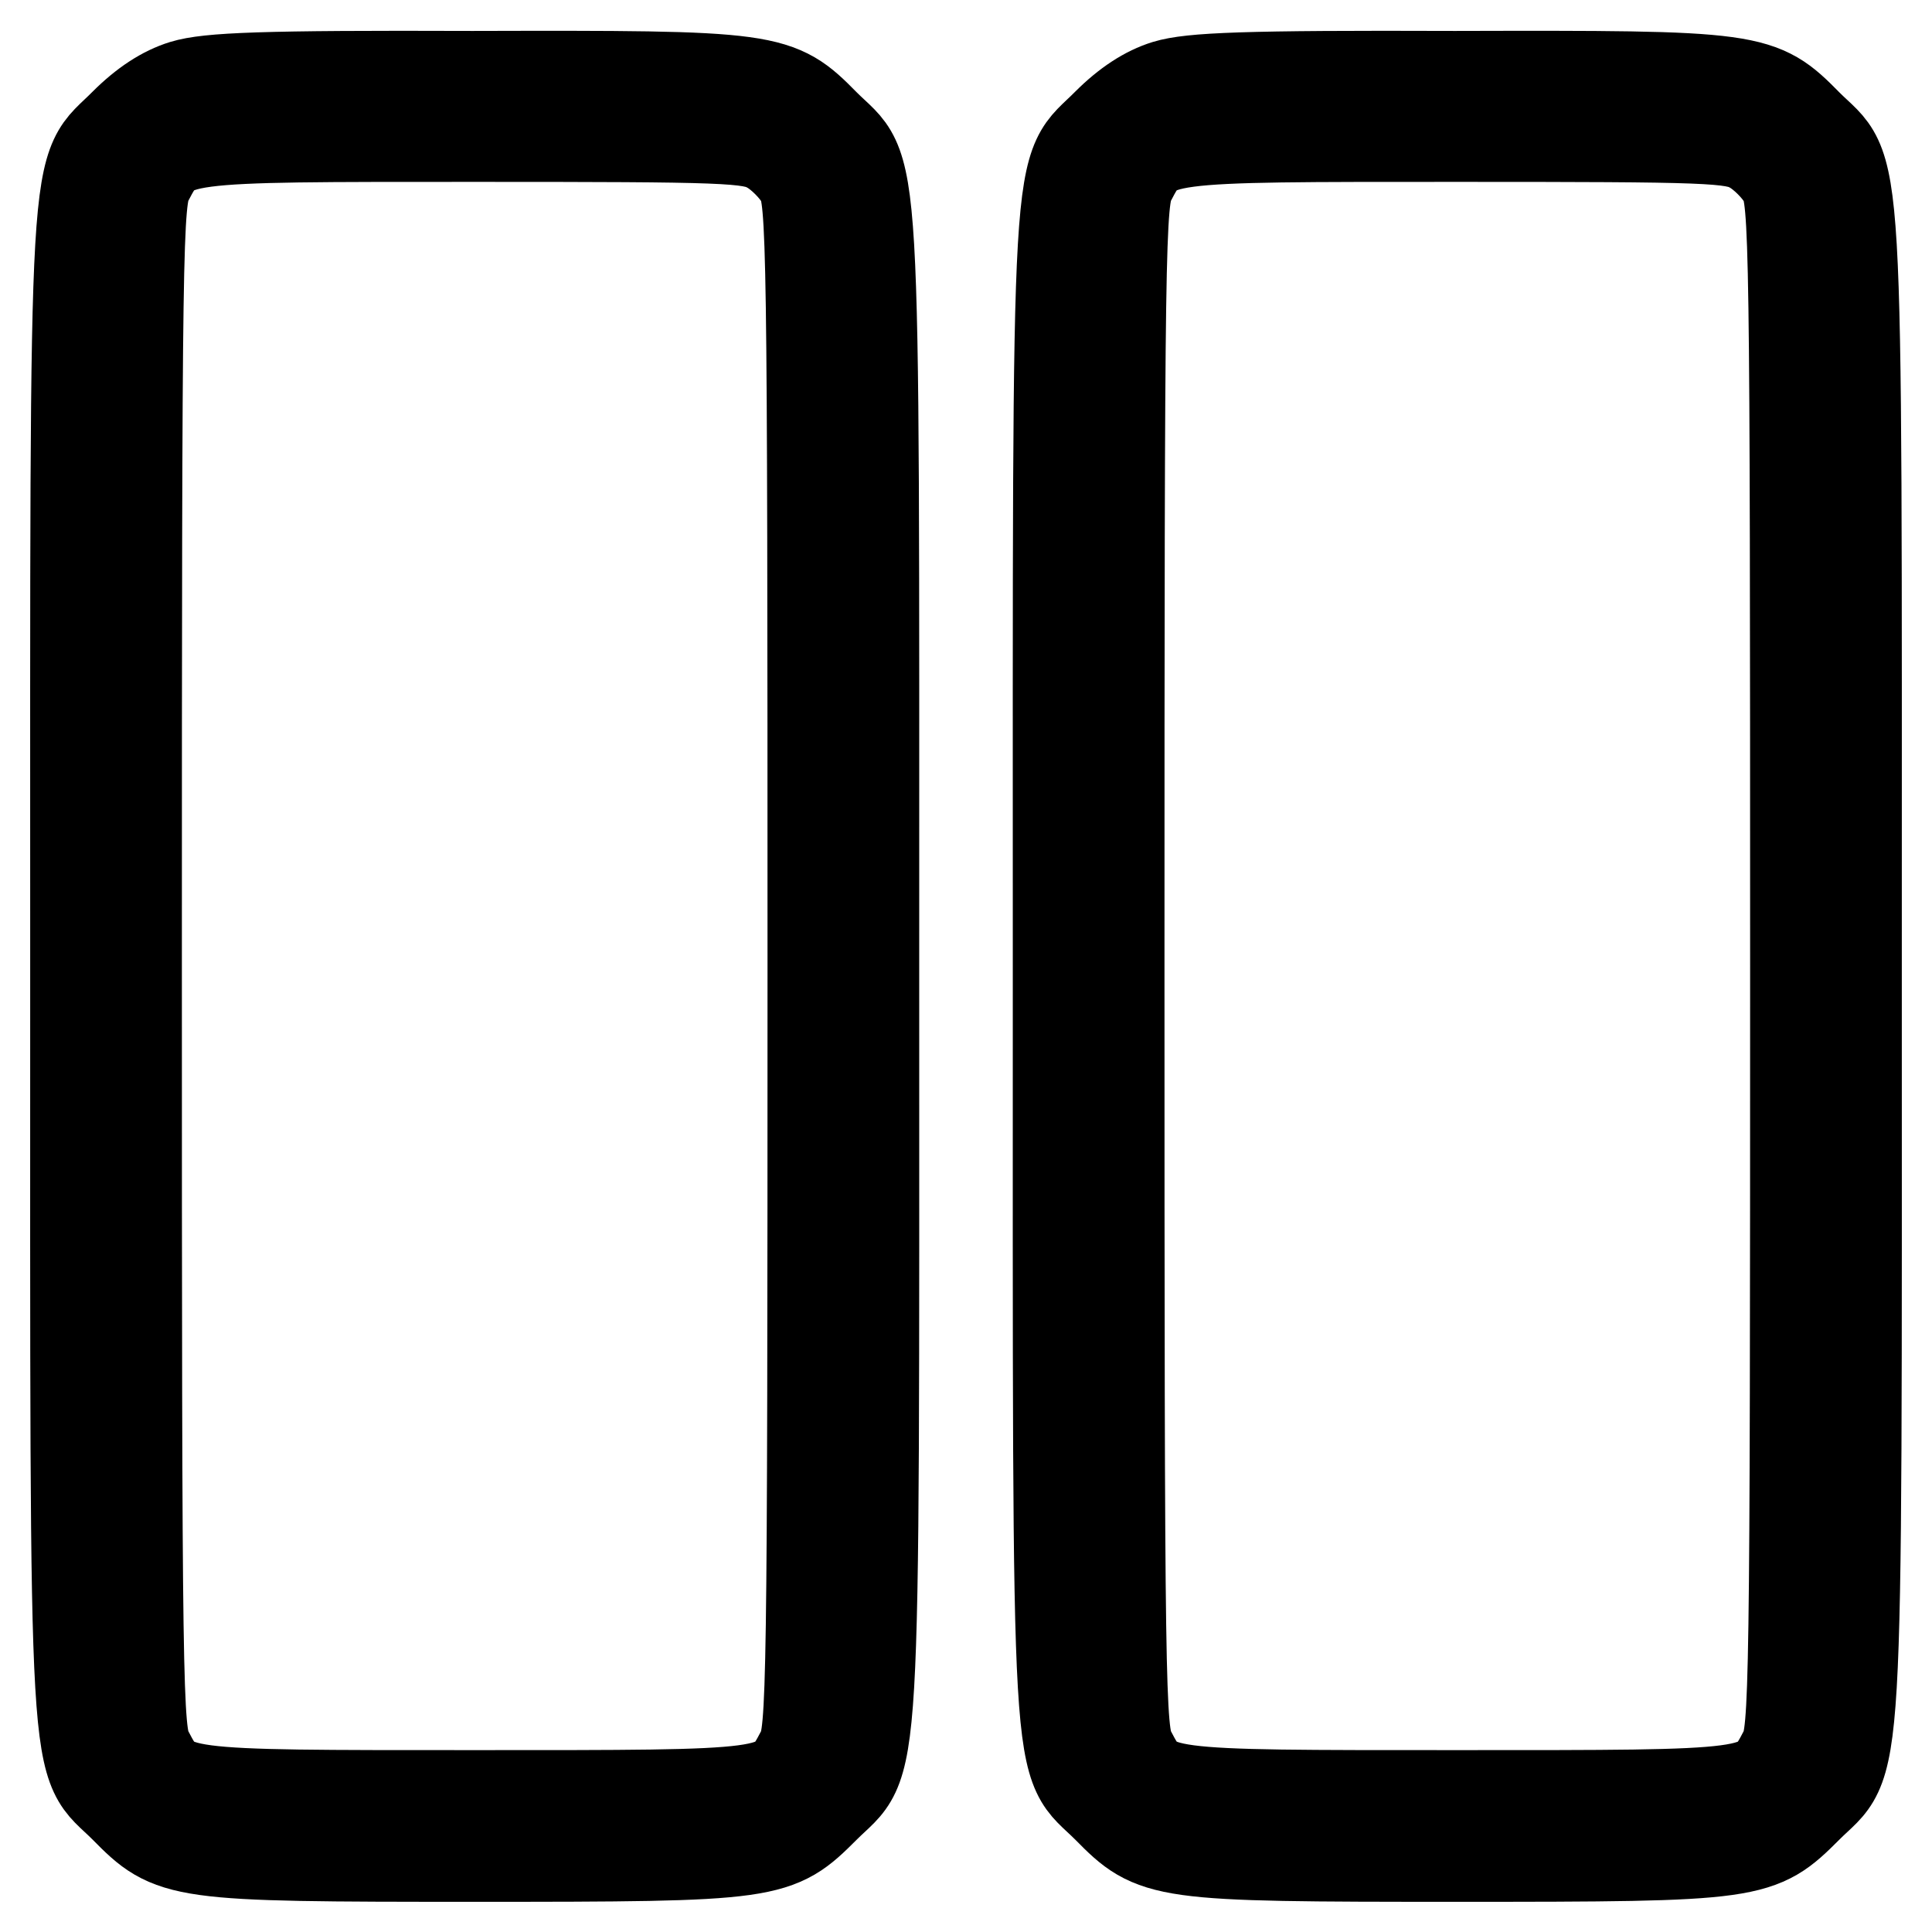
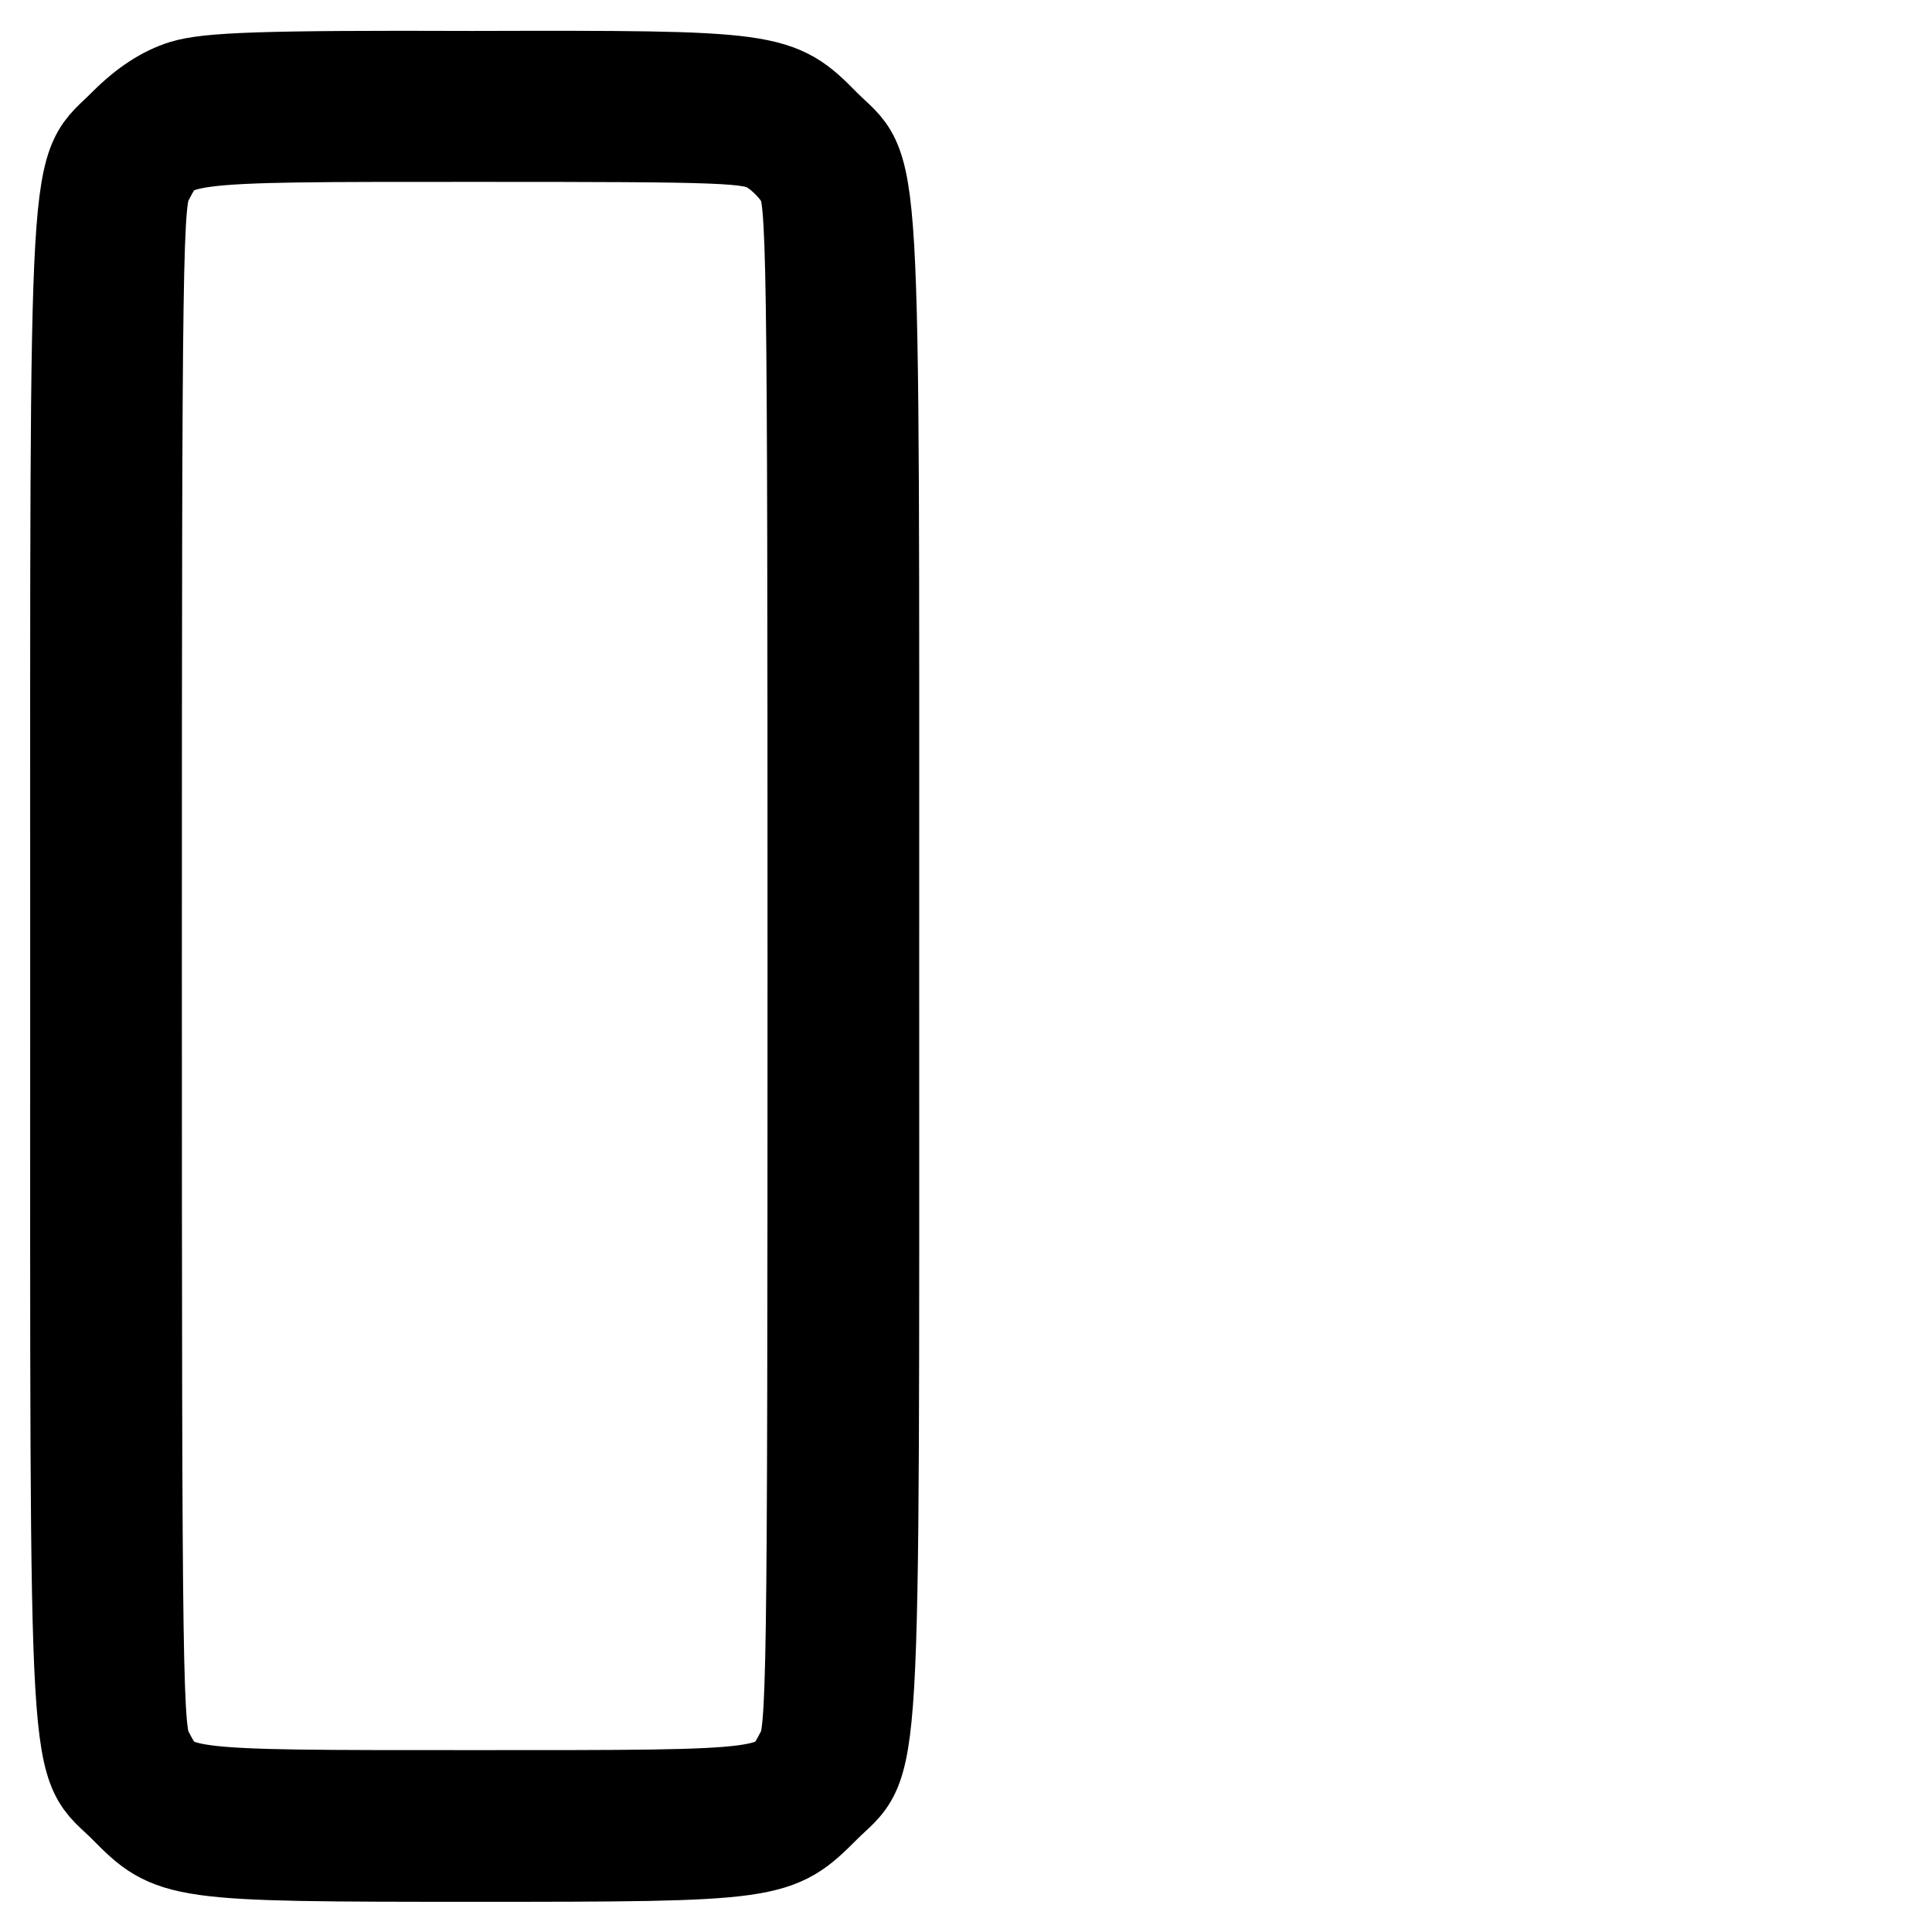
<svg xmlns="http://www.w3.org/2000/svg" version="1.1" x="0px" y="0px" viewBox="0 0 256 256" enable-background="new 0 0 256 256" xml:space="preserve">
  <g>
    <g>
      <g>
        <path stroke-width="12" fill-opacity="0" stroke="#000000" d="M24.3,11.3c-2.6,0.8-5.2,2.5-7.8,5.1C9.6,23.4,10,15.7,10,128c0,112.3-0.4,104.6,6.5,111.5c6.3,6.4,6.9,6.5,46.4,6.5s40-0.1,46.4-6.5c6.9-6.9,6.5,0.8,6.5-111.5c0-112.3,0.4-104.6-6.5-111.5c-6.3-6.4-6.9-6.5-46.7-6.4C34.7,10,27.6,10.3,24.3,11.3z M101.9,19.6c1.5,0.8,3.5,2.8,4.3,4.3c1.4,2.6,1.5,7.5,1.5,104.1c0,96.6-0.1,101.5-1.5,104.1c-3.1,5.9-2.8,5.8-43.3,5.8s-40.2,0.1-43.3-5.8c-1.4-2.6-1.5-7.5-1.5-104.1c0-96.6,0.1-101.5,1.5-104.1c3.1-5.9,2.8-5.8,43.3-5.8C96.4,18.1,99.4,18.2,101.9,19.6z" />
-         <path stroke-width="12" fill-opacity="0" stroke="#000000" d="M154.5,11.3c-2.6,0.8-5.2,2.5-7.8,5.1c-6.9,7-6.5-0.7-6.5,111.6c0,112.3-0.4,104.6,6.5,111.5c6.3,6.4,6.9,6.5,46.4,6.5s40-0.1,46.4-6.5c6.9-6.9,6.5,0.8,6.5-111.5c0-112.3,0.4-104.6-6.5-111.5c-6.3-6.4-6.9-6.5-46.7-6.4C164.9,10,157.8,10.3,154.5,11.3z M232.1,19.6c1.5,0.8,3.5,2.8,4.3,4.3c1.4,2.6,1.5,7.5,1.5,104.1c0,96.6-0.1,101.5-1.5,104.1c-3.1,5.9-2.8,5.8-43.3,5.8s-40.2,0.1-43.3-5.8c-1.4-2.6-1.5-7.5-1.5-104.1c0-96.6,0.1-101.5,1.5-104.1c3.1-5.9,2.8-5.8,43.3-5.8C226.6,18.1,229.6,18.2,232.1,19.6z" />
      </g>
    </g>
  </g>
</svg>